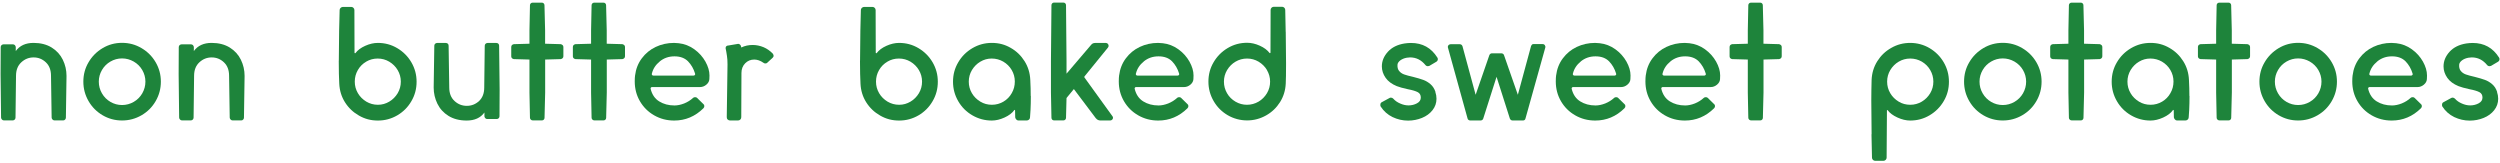
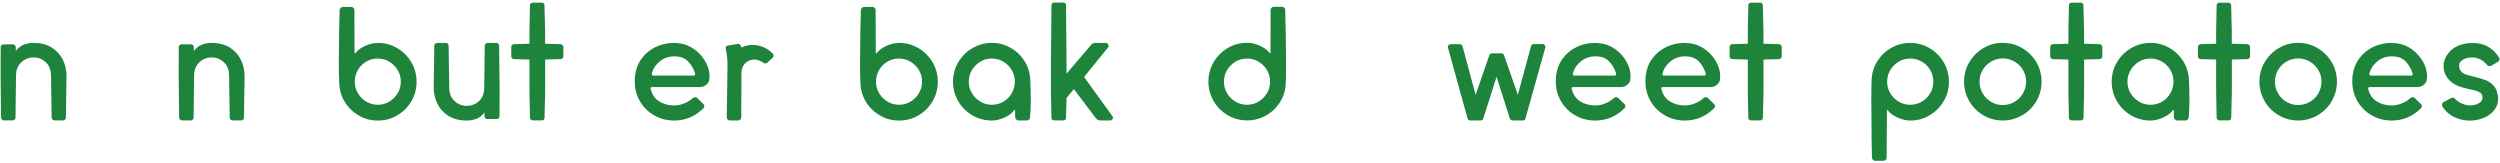
<svg xmlns="http://www.w3.org/2000/svg" id="_デザイン" data-name="デザイン" viewBox="0 0 398 26">
  <defs>
    <style>
      .cls-1 {
        fill: none;
      }

      .cls-2 {
        fill: #1e843b;
      }
    </style>
    <clipPath id="clippath">
      <rect class="cls-1" x="734.47" y="-393.07" width="1440.49" height="395.64" />
    </clipPath>
  </defs>
  <path class="cls-2" d="M10.49,18.72c0,.12-.04.22-.12.31-.08.09-.18.14-.3.14h-1.4c-.12,0-.22-.05-.31-.14-.09-.09-.14-.2-.14-.31l-.1-6.65c0-.92-.27-1.63-.82-2.15-.55-.52-1.2-.78-1.95-.78s-1.4.26-1.96.78c-.56.52-.84,1.23-.84,2.15l-.08,6.65c0,.12-.04.22-.12.31-.08.09-.19.14-.33.14H.62c-.12,0-.22-.05-.31-.14-.09-.09-.14-.2-.14-.31l-.08-6.92.02-4.3c0-.13.05-.24.14-.32.09-.08.2-.12.31-.12h1.5c.12,0,.22.04.3.12s.13.18.15.3v.65c.63-.87,1.58-1.3,2.83-1.3,1.13,0,2.1.25,2.89.74.79.49,1.38,1.14,1.77,1.94.39.8.59,1.66.59,2.58l-.1,6.65Z" />
-   <path class="cls-2" d="M22.53,7.66c.95.56,1.7,1.31,2.25,2.25.55.94.83,1.97.83,3.09s-.28,2.15-.83,3.1c-.55.95-1.3,1.7-2.25,2.25-.95.55-1.98.83-3.1.83s-2.15-.28-3.09-.83c-.94-.55-1.69-1.3-2.24-2.25-.55-.95-.83-1.98-.83-3.1s.27-2.15.83-3.09c.55-.94,1.3-1.69,2.24-2.25.94-.56,1.97-.84,3.09-.84s2.15.28,3.1.84ZM17.58,9.8c-.57.33-1.02.78-1.35,1.35-.33.57-.5,1.18-.5,1.85s.17,1.29.5,1.86c.33.57.78,1.03,1.35,1.36.57.33,1.18.5,1.85.5s1.29-.17,1.86-.5c.57-.33,1.03-.79,1.36-1.36.33-.58.5-1.2.5-1.86s-.17-1.28-.5-1.85c-.33-.57-.79-1.02-1.36-1.35-.58-.33-1.2-.5-1.86-.5s-1.28.17-1.85.5Z" />
  <path class="cls-2" d="M38.84,18.72c0,.12-.04.22-.12.31-.08.09-.18.14-.3.14h-1.4c-.12,0-.22-.05-.31-.14-.09-.09-.14-.2-.14-.31l-.1-6.65c0-.92-.27-1.63-.82-2.15-.55-.52-1.2-.78-1.95-.78s-1.4.26-1.96.78c-.56.52-.84,1.23-.84,2.15l-.08,6.65c0,.12-.04.22-.12.31-.08.09-.19.14-.33.14h-1.4c-.12,0-.22-.05-.31-.14-.09-.09-.14-.2-.14-.31l-.08-6.92.02-4.3c0-.13.05-.24.14-.32.09-.08.2-.12.31-.12h1.5c.12,0,.22.04.3.12s.13.18.15.3v.65c.63-.87,1.58-1.3,2.83-1.3,1.13,0,2.1.25,2.89.74.79.49,1.38,1.14,1.77,1.94.39.8.59,1.66.59,2.58l-.1,6.65Z" />
  <path class="cls-2" d="M53.94,9.65c0-1.53.02-3.13.05-4.8.03-1.67.06-2.75.08-3.25,0-.13.05-.25.16-.35.11-.1.23-.15.36-.15h1.33c.13,0,.25.05.35.15.1.1.15.22.15.35l.02,6.8s.02.06.05.07c.03.02.07,0,.1-.02.35-.47.87-.85,1.56-1.16.69-.31,1.36-.46,2.01-.46,1.12,0,2.15.28,3.09.84.94.56,1.69,1.31,2.24,2.25.55.94.83,1.97.83,3.09s-.27,2.15-.83,3.1c-.55.95-1.3,1.7-2.24,2.25-.94.55-1.97.83-3.09.83s-2.09-.26-3.01-.79c-.92-.52-1.67-1.23-2.23-2.12s-.86-1.88-.91-2.96c-.05-.9-.08-2.12-.08-3.65ZM58.31,9.81c-.57.33-1.01.77-1.34,1.34-.33.57-.49,1.18-.49,1.85s.17,1.28.5,1.84c.33.56.78,1,1.34,1.34.56.33,1.17.5,1.84.5s1.25-.17,1.81-.5c.56-.33,1-.78,1.34-1.34.33-.56.5-1.17.5-1.84s-.17-1.28-.5-1.84c-.33-.56-.78-1-1.34-1.34-.56-.33-1.17-.5-1.84-.5s-1.26.16-1.83.49Z" />
  <path class="cls-2" d="M69.14,7.28c0-.13.05-.24.14-.32.09-.08.2-.12.31-.12h1.38c.13,0,.24.04.33.12.08.08.12.19.12.32l.1,6.65c0,.92.28,1.63.84,2.15.56.52,1.21.77,1.96.77s1.4-.26,1.95-.77c.55-.52.82-1.23.82-2.15l.08-6.65c0-.13.05-.24.14-.32.09-.08.2-.12.31-.12h1.4c.13,0,.24.04.32.12.08.08.12.19.12.32l.08,6.95-.02,4.27c0,.12-.04.22-.12.31-.08.09-.19.14-.33.14h-1.5c-.12,0-.22-.04-.3-.12-.08-.08-.13-.18-.15-.3v-.62c-.62.85-1.56,1.28-2.83,1.28-1.13,0-2.1-.25-2.89-.74-.79-.49-1.38-1.14-1.77-1.94-.39-.8-.59-1.66-.59-2.57l.1-6.65Z" />
  <path class="cls-2" d="M89.57,7.18c.08.08.12.18.12.3v1.48c0,.12-.04.22-.12.3-.08.08-.18.13-.3.15l-2.48.07v5.25l-.1,4.02c0,.12-.04.22-.12.3s-.18.12-.3.12h-1.45c-.12,0-.22-.04-.31-.12s-.14-.18-.14-.3l-.08-4.02v-5.25l-2.48-.07c-.12-.02-.22-.06-.3-.14-.08-.08-.12-.17-.12-.29v-1.5c0-.12.04-.22.11-.3.08-.08.18-.13.31-.15l2.48-.07v-2.12l.08-4c0-.12.04-.22.12-.3.08-.08.19-.12.32-.12h1.45c.12,0,.22.04.3.12.08.08.12.18.12.3l.1,4v2.12l2.48.07c.12.02.22.07.3.15Z" />
-   <path class="cls-2" d="M99.38,7.18c.08.08.12.18.12.3v1.48c0,.12-.04.22-.12.3-.08.08-.18.13-.3.15l-2.48.07v5.25l-.1,4.02c0,.12-.04.22-.12.3s-.18.12-.3.12h-1.45c-.12,0-.22-.04-.31-.12s-.14-.18-.14-.3l-.08-4.02v-5.25l-2.48-.07c-.12-.02-.22-.06-.3-.14-.08-.08-.12-.17-.12-.29v-1.5c0-.12.04-.22.11-.3.08-.08.18-.13.31-.15l2.48-.07v-2.12l.08-4c0-.12.04-.22.12-.3.08-.08.19-.12.32-.12h1.45c.12,0,.22.04.3.12.08.08.12.18.12.3l.1,4v2.12l2.48.07c.12.02.22.07.3.15Z" />
  <path class="cls-2" d="M112.93,12.6c-.02.33-.17.62-.48.88-.3.25-.63.38-1,.38h-7.65c-.07,0-.12.02-.17.08-.05.05-.07.12-.05.2.22.9.67,1.57,1.36,2,.69.43,1.5.65,2.44.65.48,0,1-.11,1.54-.32.54-.22,1.01-.51,1.41-.88.08-.08.19-.12.33-.12.15,0,.26.04.32.12l1,.98c.1.07.15.17.15.32,0,.13-.05.25-.15.35-1.32,1.3-2.87,1.95-4.65,1.95-1.17,0-2.23-.28-3.19-.83-.96-.55-1.71-1.3-2.26-2.24-.55-.94-.83-2-.83-3.16,0-.4.02-.71.05-.93.13-1.05.49-1.97,1.08-2.75.58-.78,1.32-1.39,2.21-1.81s1.86-.64,2.91-.64c.17,0,.42.02.75.05.9.1,1.73.42,2.48.96.75.54,1.34,1.2,1.77,1.96.43.77.65,1.51.65,2.22l-.02.57ZM105.04,9.78c-.66.53-1.08,1.18-1.26,1.93l-.02.07c0,.07.02.12.07.18.05.05.11.07.18.07h6.42c.08,0,.15-.03.2-.1.05-.07.06-.14.02-.23-.23-.77-.61-1.41-1.12-1.94-.52-.52-1.23-.79-2.15-.79s-1.68.27-2.34.8Z" />
  <path class="cls-2" d="M123.17,8.85c0,.12-.05.23-.15.33l-.92.85c-.07.05-.15.07-.25.07-.13,0-.23-.03-.3-.1-.5-.35-.99-.52-1.48-.52-.57,0-1.05.2-1.44.6-.39.4-.59.91-.59,1.52l-.03,7.05c0,.15-.05.28-.15.38s-.23.15-.38.15h-1.25c-.15,0-.27-.05-.38-.15s-.15-.22-.15-.38l.12-8.4c0-.53-.03-.99-.09-1.36-.06-.38-.1-.6-.11-.69-.03-.1-.07-.27-.1-.5v-.08c0-.1.04-.19.11-.26.08-.08.17-.11.29-.11l1.6-.27c.08,0,.17.03.25.09.08.06.14.13.17.21.03.08.06.18.08.28.55-.27,1.15-.4,1.8-.4.6,0,1.17.12,1.73.35.55.23,1.04.58,1.48,1.03.08.12.12.22.12.32Z" />
  <path class="cls-2" d="M136.92,9.65c0-1.53.02-3.13.05-4.8.03-1.67.06-2.75.08-3.25,0-.13.05-.25.16-.35.11-.1.23-.15.36-.15h1.33c.13,0,.25.05.35.15.1.1.15.22.15.35l.02,6.8s.02.06.05.07c.03.02.07,0,.1-.02.35-.47.87-.85,1.56-1.16.69-.31,1.36-.46,2.01-.46,1.12,0,2.15.28,3.09.84.94.56,1.69,1.31,2.24,2.25.55.94.83,1.97.83,3.09s-.27,2.15-.83,3.1c-.55.95-1.3,1.7-2.24,2.25-.94.55-1.97.83-3.09.83s-2.09-.26-3.01-.79c-.92-.52-1.67-1.23-2.23-2.12s-.86-1.88-.91-2.96c-.05-.9-.08-2.12-.08-3.65ZM141.29,9.81c-.57.33-1.01.77-1.34,1.34-.33.57-.49,1.18-.49,1.85s.17,1.28.5,1.84c.33.56.78,1,1.34,1.34.56.33,1.17.5,1.84.5s1.25-.17,1.81-.5c.56-.33,1-.78,1.34-1.34.33-.56.5-1.17.5-1.84s-.17-1.28-.5-1.84c-.33-.56-.78-1-1.34-1.34-.56-.33-1.17-.5-1.84-.5s-1.26.16-1.83.49Z" />
  <path class="cls-2" d="M164.11,15.28c0,.83-.02,1.57-.05,2.2-.03.63-.06,1.03-.08,1.2,0,.13-.05.25-.15.35s-.23.15-.38.15h-1.33c-.12,0-.22-.05-.32-.15s-.16-.22-.18-.35l-.02-1.1s-.01-.06-.04-.08c-.02-.02-.05,0-.09.03-.33.47-.85.86-1.55,1.18-.7.32-1.38.48-2.02.48-1.12,0-2.15-.28-3.1-.83-.95-.55-1.7-1.3-2.25-2.25-.55-.95-.83-1.98-.83-3.1s.27-2.15.83-3.09c.55-.94,1.3-1.69,2.25-2.25.95-.56,1.98-.84,3.1-.84s2.08.26,3,.79c.92.52,1.65,1.23,2.21,2.12.56.89.86,1.88.91,2.96.05.92.07,1.77.07,2.57ZM159.75,16.18c.56-.33,1-.78,1.32-1.35.33-.57.49-1.18.49-1.85s-.17-1.28-.5-1.84c-.33-.56-.78-1-1.34-1.33-.56-.32-1.17-.49-1.84-.49s-1.25.17-1.81.5c-.56.33-1,.78-1.34,1.34-.33.56-.5,1.17-.5,1.84s.17,1.28.5,1.84c.33.56.78,1,1.34,1.34s1.17.5,1.84.5,1.28-.17,1.84-.5Z" />
  <path class="cls-2" d="M174.46,18.83l-3.5-4.65-1.17,1.42-.08,3.15c0,.12-.04.22-.12.3s-.18.12-.3.12h-1.48c-.12,0-.22-.04-.3-.12-.08-.08-.12-.18-.12-.3l-.08-4.02v-4.98l.08-8.92c0-.12.04-.22.12-.3.08-.08.18-.12.3-.12h1.48c.12,0,.22.04.3.12.08.08.12.18.12.3l.08,8.92v1.98l3.9-4.57c.17-.22.38-.32.65-.32h1.73c.12,0,.22.05.3.14.08.09.12.2.12.31,0,.1-.03.19-.1.28l-3.7,4.55c-.08.08-.09.17-.02.25l4.42,6.12c.07.07.1.16.1.27s-.05.22-.14.3-.2.12-.31.12h-1.57c-.28,0-.52-.12-.7-.35Z" />
-   <path class="cls-2" d="M189.99,12.6c-.02.33-.17.62-.48.88-.3.25-.63.38-1,.38h-7.65c-.07,0-.12.02-.17.08-.05.05-.07.12-.05.2.22.9.67,1.57,1.36,2,.69.43,1.5.65,2.44.65.48,0,1-.11,1.54-.32.54-.22,1.01-.51,1.41-.88.08-.08.19-.12.33-.12.15,0,.26.04.32.12l1,.98c.1.07.15.17.15.32,0,.13-.05.25-.15.35-1.32,1.3-2.87,1.95-4.65,1.95-1.17,0-2.23-.28-3.19-.83-.96-.55-1.71-1.3-2.26-2.24-.55-.94-.83-2-.83-3.16,0-.4.02-.71.05-.93.13-1.05.49-1.97,1.08-2.75.58-.78,1.32-1.39,2.21-1.81s1.86-.64,2.91-.64c.17,0,.42.02.75.05.9.1,1.73.42,2.48.96.75.54,1.34,1.2,1.77,1.96.43.77.65,1.51.65,2.22l-.02.57ZM182.1,9.78c-.66.53-1.08,1.18-1.26,1.93l-.02.07c0,.07.02.12.07.18.05.05.11.07.18.07h6.42c.08,0,.15-.03.2-.1.05-.07.06-.14.02-.23-.23-.77-.61-1.41-1.12-1.94-.52-.52-1.23-.79-2.15-.79s-1.68.27-2.34.8Z" />
  <path class="cls-2" d="M204.69,5.08c.03,1.78.05,3.46.05,5.02s-.02,2.65-.05,3.2c-.05,1.08-.35,2.07-.91,2.96-.56.89-1.3,1.6-2.23,2.12-.93.52-1.93.79-3.01.79s-2.15-.28-3.09-.83c-.94-.55-1.69-1.3-2.24-2.25-.55-.95-.83-1.98-.83-3.1s.27-2.15.83-3.09c.55-.94,1.3-1.69,2.24-2.25.94-.56,1.97-.84,3.09-.84.65,0,1.32.15,2.01.46.69.31,1.21.7,1.56,1.16.03.03.07.04.1.02.03-.02.05-.04.05-.07l.02-6.8c0-.13.05-.25.15-.35.1-.1.22-.15.35-.15h1.33c.13,0,.25.05.35.15.1.1.15.22.15.35.02.53.04,1.69.07,3.48ZM201.71,11.16c-.33-.56-.78-1-1.34-1.34-.56-.33-1.17-.5-1.84-.5s-1.28.17-1.84.5c-.56.33-1,.78-1.34,1.34-.33.56-.5,1.17-.5,1.84s.17,1.28.5,1.85c.33.57.78,1.01,1.35,1.34.57.33,1.17.49,1.82.49s1.28-.17,1.84-.5,1-.78,1.34-1.34c.33-.56.5-1.17.5-1.84s-.17-1.28-.5-1.84Z" />
-   <path class="cls-2" d="M228.51,14.65c.12.35.18.71.18,1.07,0,.68-.21,1.29-.64,1.83-.42.53-.98.94-1.67,1.22-.69.28-1.43.43-2.21.43-.87,0-1.69-.19-2.47-.56-.78-.38-1.42-.94-1.9-1.69-.03-.05-.05-.13-.05-.25,0-.22.08-.36.23-.43l1.25-.68c.07-.03.13-.05.2-.05.15,0,.28.06.38.17.28.32.65.58,1.1.77.45.2.89.3,1.33.3.48,0,.93-.11,1.34-.33.41-.22.61-.52.61-.92s-.16-.69-.49-.86c-.33-.17-.84-.33-1.54-.46-.83-.18-1.43-.35-1.8-.5-.78-.32-1.38-.76-1.77-1.32-.4-.57-.6-1.18-.6-1.82,0-.85.32-1.62.96-2.33.64-.7,1.53-1.14,2.66-1.32.35-.05.69-.08,1.02-.08,1.82,0,3.22.77,4.2,2.33.05.07.07.15.07.25,0,.18-.08.32-.25.42l-1.1.65c-.1.03-.17.05-.22.05-.17,0-.3-.06-.4-.18-.67-.82-1.48-1.22-2.45-1.22-.12,0-.29.02-.52.05-.4.07-.74.21-1.03.42-.28.22-.43.44-.45.68-.03.42.05.75.25,1,.2.25.47.44.8.56s.81.25,1.43.39c.67.17,1.21.33,1.62.48.42.15.8.38,1.16.69.36.31.62.72.79,1.24Z" />
  <path class="cls-2" d="M243.86,7.11c.08-.06.17-.09.25-.09h1.48c.15,0,.27.06.35.18.08.12.11.24.07.38l-3.15,11.27c-.05.22-.18.33-.4.33h-1.67c-.1,0-.19-.03-.26-.09-.08-.06-.13-.13-.16-.21l-2.12-6.65-2.12,6.65c-.02.08-.07.15-.15.21-.08.06-.17.09-.25.09h-1.67c-.1,0-.19-.03-.28-.09-.08-.06-.13-.14-.15-.24l-3.12-11.27-.02-.12c0-.12.05-.22.14-.3.09-.08.2-.12.31-.12h1.45c.2,0,.34.1.43.3l2.1,7.75,2.18-6.3c.08-.2.23-.3.42-.3h1.52c.08,0,.17.03.25.09.08.06.13.13.15.21l2.2,6.3,2.1-7.75c.02-.08.07-.15.15-.21Z" />
  <path class="cls-2" d="M259.56,12.6c-.02.33-.17.62-.48.88-.3.25-.63.38-1,.38h-7.65c-.07,0-.12.02-.17.08-.05.05-.07.12-.05.2.22.9.67,1.57,1.36,2,.69.43,1.5.65,2.44.65.48,0,1-.11,1.54-.32.54-.22,1.01-.51,1.41-.88.08-.08.19-.12.33-.12.15,0,.26.04.32.12l1,.98c.1.07.15.17.15.32,0,.13-.05.25-.15.35-1.32,1.3-2.87,1.95-4.65,1.95-1.17,0-2.23-.28-3.19-.83-.96-.55-1.71-1.3-2.26-2.24-.55-.94-.83-2-.83-3.16,0-.4.02-.71.05-.93.13-1.05.49-1.97,1.08-2.75.58-.78,1.32-1.39,2.21-1.81s1.86-.64,2.91-.64c.17,0,.42.02.75.05.9.1,1.73.42,2.48.96.75.54,1.34,1.2,1.77,1.96.43.77.65,1.51.65,2.22l-.02.57ZM251.67,9.78c-.66.53-1.08,1.18-1.26,1.93l-.02.07c0,.07.02.12.07.18.05.05.11.07.18.07h6.42c.08,0,.15-.03.2-.1.05-.07.06-.14.02-.23-.23-.77-.61-1.41-1.12-1.94-.52-.52-1.23-.79-2.15-.79s-1.68.27-2.34.8Z" />
-   <path class="cls-2" d="M273.83,12.6c-.02.33-.17.62-.48.88-.3.25-.63.38-1,.38h-7.65c-.07,0-.12.02-.17.08-.05.05-.07.12-.05.2.22.9.67,1.57,1.36,2,.69.43,1.5.65,2.44.65.48,0,1-.11,1.54-.32.54-.22,1.01-.51,1.41-.88.08-.08.19-.12.33-.12.15,0,.26.04.32.12l1,.98c.1.07.15.17.15.32,0,.13-.05.25-.15.35-1.32,1.3-2.87,1.95-4.65,1.95-1.17,0-2.23-.28-3.19-.83-.96-.55-1.71-1.3-2.26-2.24-.55-.94-.83-2-.83-3.16,0-.4.02-.71.05-.93.13-1.05.49-1.97,1.08-2.75.58-.78,1.32-1.39,2.21-1.81s1.86-.64,2.91-.64c.17,0,.42.02.75.05.9.1,1.73.42,2.48.96.75.54,1.34,1.2,1.77,1.96.43.77.65,1.51.65,2.22l-.02.57ZM265.94,9.78c-.66.53-1.08,1.18-1.26,1.93l-.02.07c0,.07.02.12.07.18.05.05.11.07.18.07h6.42c.08,0,.15-.03.2-.1.05-.07.06-.14.02-.23-.23-.77-.61-1.41-1.12-1.94-.52-.52-1.23-.79-2.15-.79s-1.68.27-2.34.8Z" />
+   <path class="cls-2" d="M273.83,12.6c-.02.33-.17.62-.48.88-.3.25-.63.38-1,.38h-7.65c-.07,0-.12.02-.17.08-.05.05-.07.12-.05.2.22.9.67,1.57,1.36,2,.69.43,1.5.65,2.44.65.48,0,1-.11,1.54-.32.54-.22,1.01-.51,1.41-.88.08-.08.19-.12.33-.12.15,0,.26.04.32.12l1,.98c.1.07.15.17.15.32,0,.13-.05.25-.15.35-1.32,1.3-2.87,1.95-4.65,1.95-1.17,0-2.23-.28-3.19-.83-.96-.55-1.71-1.3-2.26-2.24-.55-.94-.83-2-.83-3.16,0-.4.02-.71.05-.93.13-1.05.49-1.97,1.08-2.75.58-.78,1.32-1.39,2.21-1.81s1.86-.64,2.91-.64c.17,0,.42.02.75.05.9.1,1.73.42,2.48.96.75.54,1.34,1.2,1.77,1.96.43.77.65,1.51.65,2.22l-.02.57M265.94,9.78c-.66.53-1.08,1.18-1.26,1.93l-.02.07c0,.07.02.12.07.18.05.05.11.07.18.07h6.42c.08,0,.15-.03.2-.1.05-.07.06-.14.02-.23-.23-.77-.61-1.41-1.12-1.94-.52-.52-1.23-.79-2.15-.79s-1.68.27-2.34.8Z" />
  <path class="cls-2" d="M283.53,7.18c.08.08.12.18.12.3v1.48c0,.12-.04.22-.12.3-.08.08-.18.13-.3.15l-2.48.07v5.25l-.1,4.02c0,.12-.04.22-.12.3s-.18.12-.3.12h-1.45c-.12,0-.22-.04-.31-.12s-.14-.18-.14-.3l-.08-4.02v-5.25l-2.48-.07c-.12-.02-.22-.06-.3-.14-.08-.08-.12-.17-.12-.29v-1.5c0-.12.04-.22.11-.3.08-.08.18-.13.31-.15l2.48-.07v-2.12l.08-4c0-.12.04-.22.12-.3.08-.08.19-.12.32-.12h1.45c.12,0,.22.04.3.12.08.08.12.18.12.3l.1,4v2.12l2.48.07c.12.02.22.07.3.15Z" />
  <path class="cls-2" d="M297.96,21.37c-.03-1.92-.05-3.7-.05-5.35,0-1.12.02-2.22.05-3.32.05-1.08.35-2.07.91-2.96.56-.89,1.3-1.6,2.23-2.12.92-.53,1.93-.79,3.01-.79s2.15.28,3.09.84c.94.56,1.69,1.31,2.24,2.25.55.94.83,1.97.83,3.09s-.27,2.15-.83,3.09c-.55.94-1.3,1.69-2.24,2.25-.94.56-1.97.84-3.09.84-.65,0-1.33-.16-2.03-.48-.7-.32-1.22-.7-1.55-1.15-.02-.03-.04-.05-.08-.04-.03,0-.05.03-.05.06l-.05,7.52c0,.13-.05.25-.15.35-.1.1-.22.15-.35.15h-1.33c-.13,0-.25-.05-.35-.15s-.15-.22-.15-.35c-.02-.57-.04-1.81-.08-3.73ZM300.93,14.84c.33.56.78,1,1.34,1.34s1.17.5,1.84.5,1.28-.17,1.84-.5c.56-.33,1-.78,1.34-1.34.33-.56.5-1.17.5-1.84s-.17-1.28-.5-1.85c-.33-.57-.78-1.01-1.34-1.34-.56-.32-1.17-.49-1.84-.49s-1.28.17-1.84.5c-.56.33-1,.78-1.34,1.34-.33.56-.5,1.17-.5,1.84s.17,1.28.5,1.84Z" />
  <path class="cls-2" d="M321.94,7.66c.95.56,1.7,1.31,2.25,2.25.55.94.83,1.97.83,3.09s-.28,2.15-.83,3.1c-.55.95-1.3,1.7-2.25,2.25-.95.55-1.98.83-3.1.83s-2.15-.28-3.09-.83c-.94-.55-1.69-1.3-2.24-2.25-.55-.95-.83-1.98-.83-3.1s.27-2.15.83-3.09c.55-.94,1.3-1.69,2.24-2.25.94-.56,1.97-.84,3.09-.84s2.15.28,3.1.84ZM316.99,9.8c-.57.33-1.02.78-1.35,1.35-.33.57-.5,1.18-.5,1.85s.17,1.29.5,1.86c.33.57.78,1.03,1.35,1.36.57.33,1.18.5,1.85.5s1.29-.17,1.86-.5c.57-.33,1.03-.79,1.36-1.36.33-.58.5-1.2.5-1.86s-.17-1.28-.5-1.85c-.33-.57-.79-1.02-1.36-1.35-.58-.33-1.2-.5-1.86-.5s-1.28.17-1.85.5Z" />
  <path class="cls-2" d="M334.57,7.18c.08.08.12.18.12.3v1.48c0,.12-.04.22-.12.3-.08.08-.18.13-.3.15l-2.48.07v5.25l-.1,4.02c0,.12-.04.22-.12.3s-.18.12-.3.12h-1.45c-.12,0-.22-.04-.31-.12s-.14-.18-.14-.3l-.08-4.02v-5.25l-2.48-.07c-.12-.02-.22-.06-.3-.14-.08-.08-.12-.17-.12-.29v-1.5c0-.12.04-.22.11-.3.08-.08.18-.13.31-.15l2.48-.07v-2.12l.08-4c0-.12.04-.22.12-.3.08-.08.19-.12.32-.12h1.45c.12,0,.22.04.3.12.08.08.12.18.12.3l.1,4v2.12l2.48.07c.12.02.22.07.3.15Z" />
  <path class="cls-2" d="M348.57,15.28c0,.83-.02,1.57-.05,2.2-.03.63-.06,1.03-.08,1.2,0,.13-.05.25-.15.35s-.23.15-.38.15h-1.33c-.12,0-.22-.05-.32-.15s-.16-.22-.18-.35l-.02-1.1s-.01-.06-.04-.08c-.02-.02-.05,0-.09.03-.33.47-.85.86-1.55,1.18-.7.32-1.38.48-2.02.48-1.12,0-2.15-.28-3.1-.83-.95-.55-1.7-1.3-2.25-2.25-.55-.95-.83-1.98-.83-3.1s.27-2.15.83-3.09c.55-.94,1.3-1.69,2.25-2.25.95-.56,1.98-.84,3.1-.84s2.08.26,3,.79c.92.52,1.65,1.23,2.21,2.12.56.89.86,1.88.91,2.96.05.92.07,1.77.07,2.57ZM344.21,16.18c.56-.33,1-.78,1.32-1.35.33-.57.49-1.18.49-1.85s-.17-1.28-.5-1.84c-.33-.56-.78-1-1.34-1.33-.56-.32-1.17-.49-1.84-.49s-1.25.17-1.81.5c-.56.33-1,.78-1.34,1.34-.33.56-.5,1.17-.5,1.84s.17,1.28.5,1.84c.33.56.78,1,1.34,1.34s1.17.5,1.84.5,1.28-.17,1.84-.5Z" />
  <path class="cls-2" d="M358.09,7.18c.08.08.12.18.12.3v1.48c0,.12-.04.22-.12.3-.08.08-.18.13-.3.15l-2.48.07v5.25l-.1,4.02c0,.12-.04.22-.12.3s-.18.12-.3.12h-1.45c-.12,0-.22-.04-.31-.12s-.14-.18-.14-.3l-.08-4.02v-5.25l-2.48-.07c-.12-.02-.22-.06-.3-.14-.08-.08-.12-.17-.12-.29v-1.5c0-.12.04-.22.11-.3.08-.08.18-.13.31-.15l2.48-.07v-2.12l.08-4c0-.12.04-.22.12-.3.08-.08.19-.12.32-.12h1.45c.12,0,.22.04.3.12.08.08.12.18.12.3l.1,4v2.12l2.48.07c.12.02.22.07.3.15Z" />
  <path class="cls-2" d="M368.96,7.66c.95.56,1.7,1.31,2.25,2.25.55.94.83,1.97.83,3.09s-.28,2.15-.83,3.1c-.55.95-1.3,1.7-2.25,2.25-.95.55-1.98.83-3.1.83s-2.15-.28-3.09-.83c-.94-.55-1.69-1.3-2.24-2.25-.55-.95-.83-1.98-.83-3.1s.27-2.15.83-3.09c.55-.94,1.3-1.69,2.24-2.25.94-.56,1.97-.84,3.09-.84s2.15.28,3.1.84ZM364.01,9.8c-.57.33-1.02.78-1.35,1.35-.33.57-.5,1.18-.5,1.85s.17,1.29.5,1.86c.33.57.78,1.03,1.35,1.36.57.33,1.18.5,1.85.5s1.29-.17,1.86-.5c.57-.33,1.03-.79,1.36-1.36.33-.58.5-1.2.5-1.86s-.17-1.28-.5-1.85c-.33-.57-.79-1.02-1.36-1.35-.58-.33-1.2-.5-1.86-.5s-1.28.17-1.85.5Z" />
  <path class="cls-2" d="M386.36,12.6c-.02.33-.17.62-.48.88-.3.25-.63.38-1,.38h-7.65c-.07,0-.12.02-.17.08-.05.05-.07.12-.05.2.22.9.67,1.57,1.36,2,.69.43,1.5.65,2.44.65.48,0,1-.11,1.54-.32.54-.22,1.01-.51,1.41-.88.08-.08.19-.12.33-.12.15,0,.26.04.32.12l1,.98c.1.07.15.17.15.32,0,.13-.05.25-.15.35-1.32,1.3-2.87,1.95-4.65,1.95-1.17,0-2.23-.28-3.19-.83-.96-.55-1.71-1.3-2.26-2.24-.55-.94-.83-2-.83-3.16,0-.4.02-.71.05-.93.13-1.05.49-1.97,1.08-2.75.58-.78,1.32-1.39,2.21-1.81s1.86-.64,2.91-.64c.17,0,.42.02.75.05.9.1,1.73.42,2.48.96.75.54,1.34,1.2,1.77,1.96.43.77.65,1.51.65,2.22l-.02.57ZM378.47,9.78c-.66.53-1.08,1.18-1.26,1.93l-.02.07c0,.07.02.12.07.18.05.05.11.07.18.07h6.42c.08,0,.15-.03.2-.1.05-.07.06-.14.02-.23-.23-.77-.61-1.41-1.12-1.94-.52-.52-1.23-.79-2.15-.79s-1.68.27-2.34.8Z" />
  <path class="cls-2" d="M397.53,14.65c.12.35.18.71.18,1.07,0,.68-.21,1.29-.64,1.83-.42.53-.98.94-1.67,1.22-.69.28-1.43.43-2.21.43-.87,0-1.69-.19-2.47-.56-.78-.38-1.42-.94-1.9-1.69-.03-.05-.05-.13-.05-.25,0-.22.08-.36.23-.43l1.25-.68c.07-.03.13-.05.2-.05.15,0,.28.06.38.17.28.32.65.58,1.1.77.45.2.89.3,1.33.3.48,0,.93-.11,1.34-.33.41-.22.61-.52.61-.92s-.16-.69-.49-.86c-.33-.17-.84-.33-1.54-.46-.83-.18-1.43-.35-1.8-.5-.78-.32-1.38-.76-1.77-1.32-.4-.57-.6-1.18-.6-1.82,0-.85.32-1.62.96-2.33.64-.7,1.53-1.14,2.66-1.32.35-.05.69-.08,1.02-.08,1.82,0,3.22.77,4.2,2.33.05.07.07.15.07.25,0,.18-.08.32-.25.42l-1.1.65c-.1.03-.17.05-.22.05-.17,0-.3-.06-.4-.18-.67-.82-1.48-1.22-2.45-1.22-.12,0-.29.02-.52.05-.4.07-.74.21-1.03.42-.28.22-.43.44-.45.68-.03.42.05.75.25,1,.2.25.47.44.8.56s.81.25,1.43.39c.67.17,1.21.33,1.62.48.42.15.8.38,1.16.69.36.31.62.72.79,1.24Z" />
</svg>